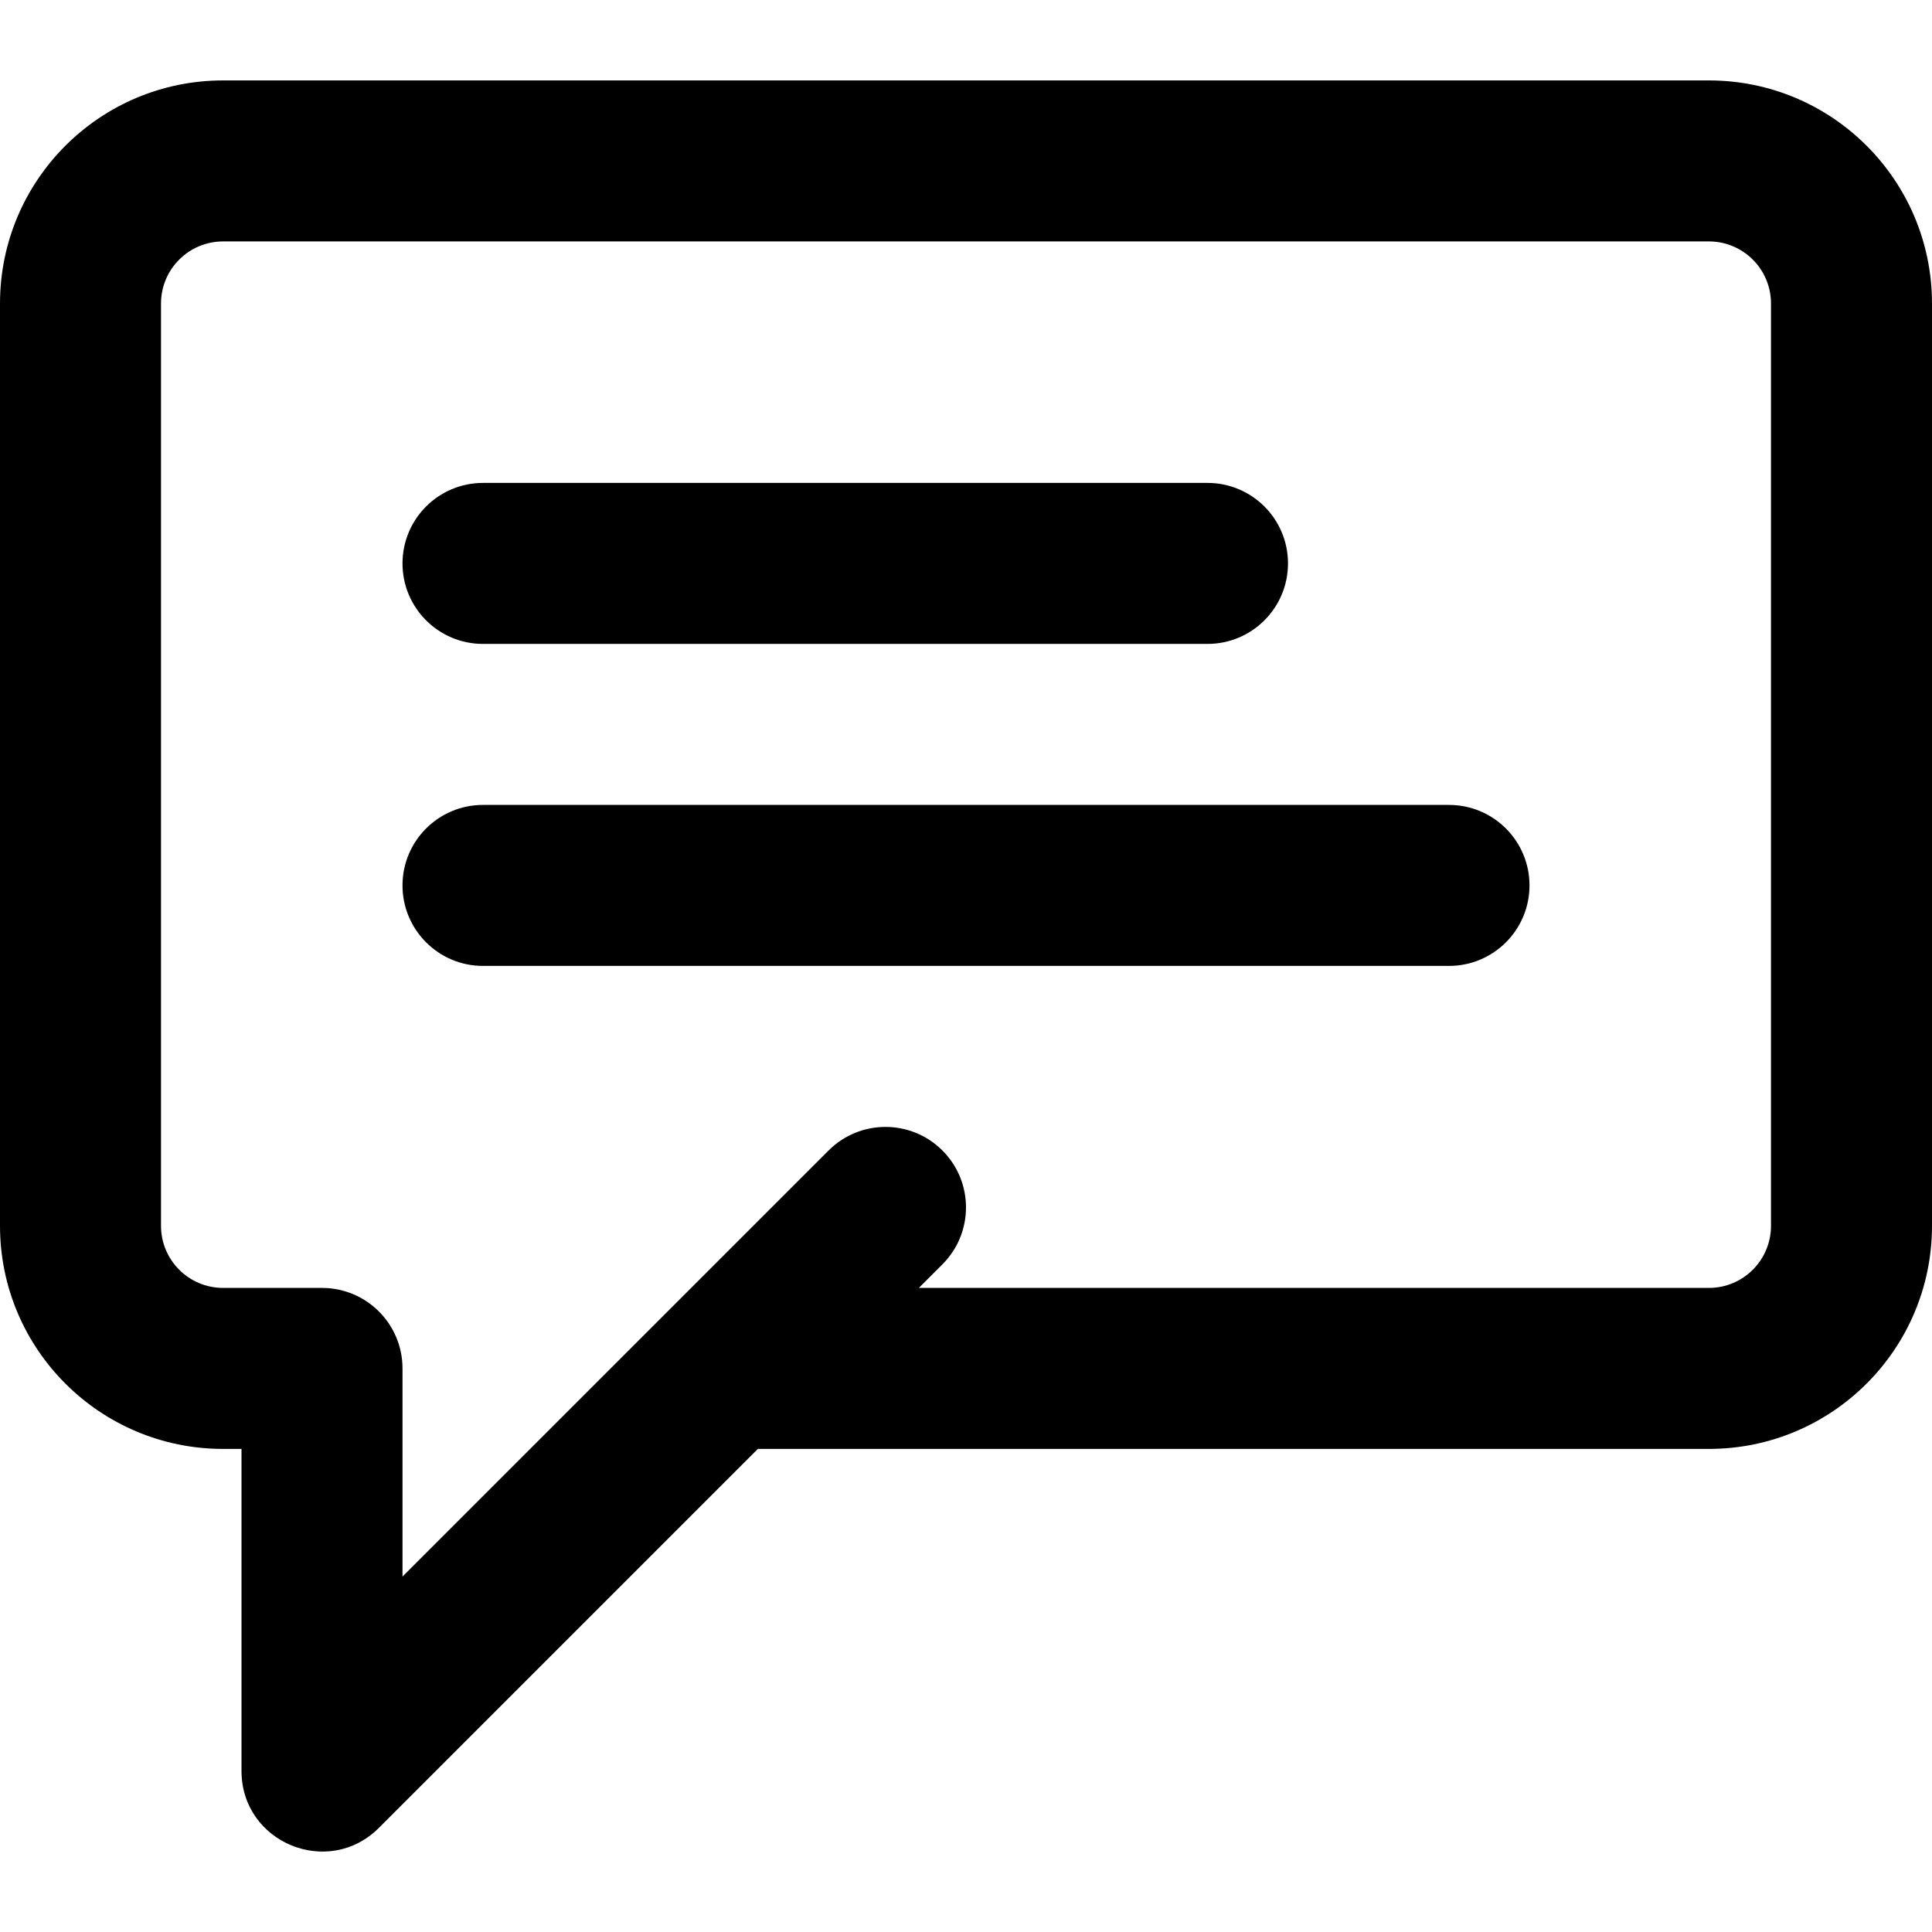
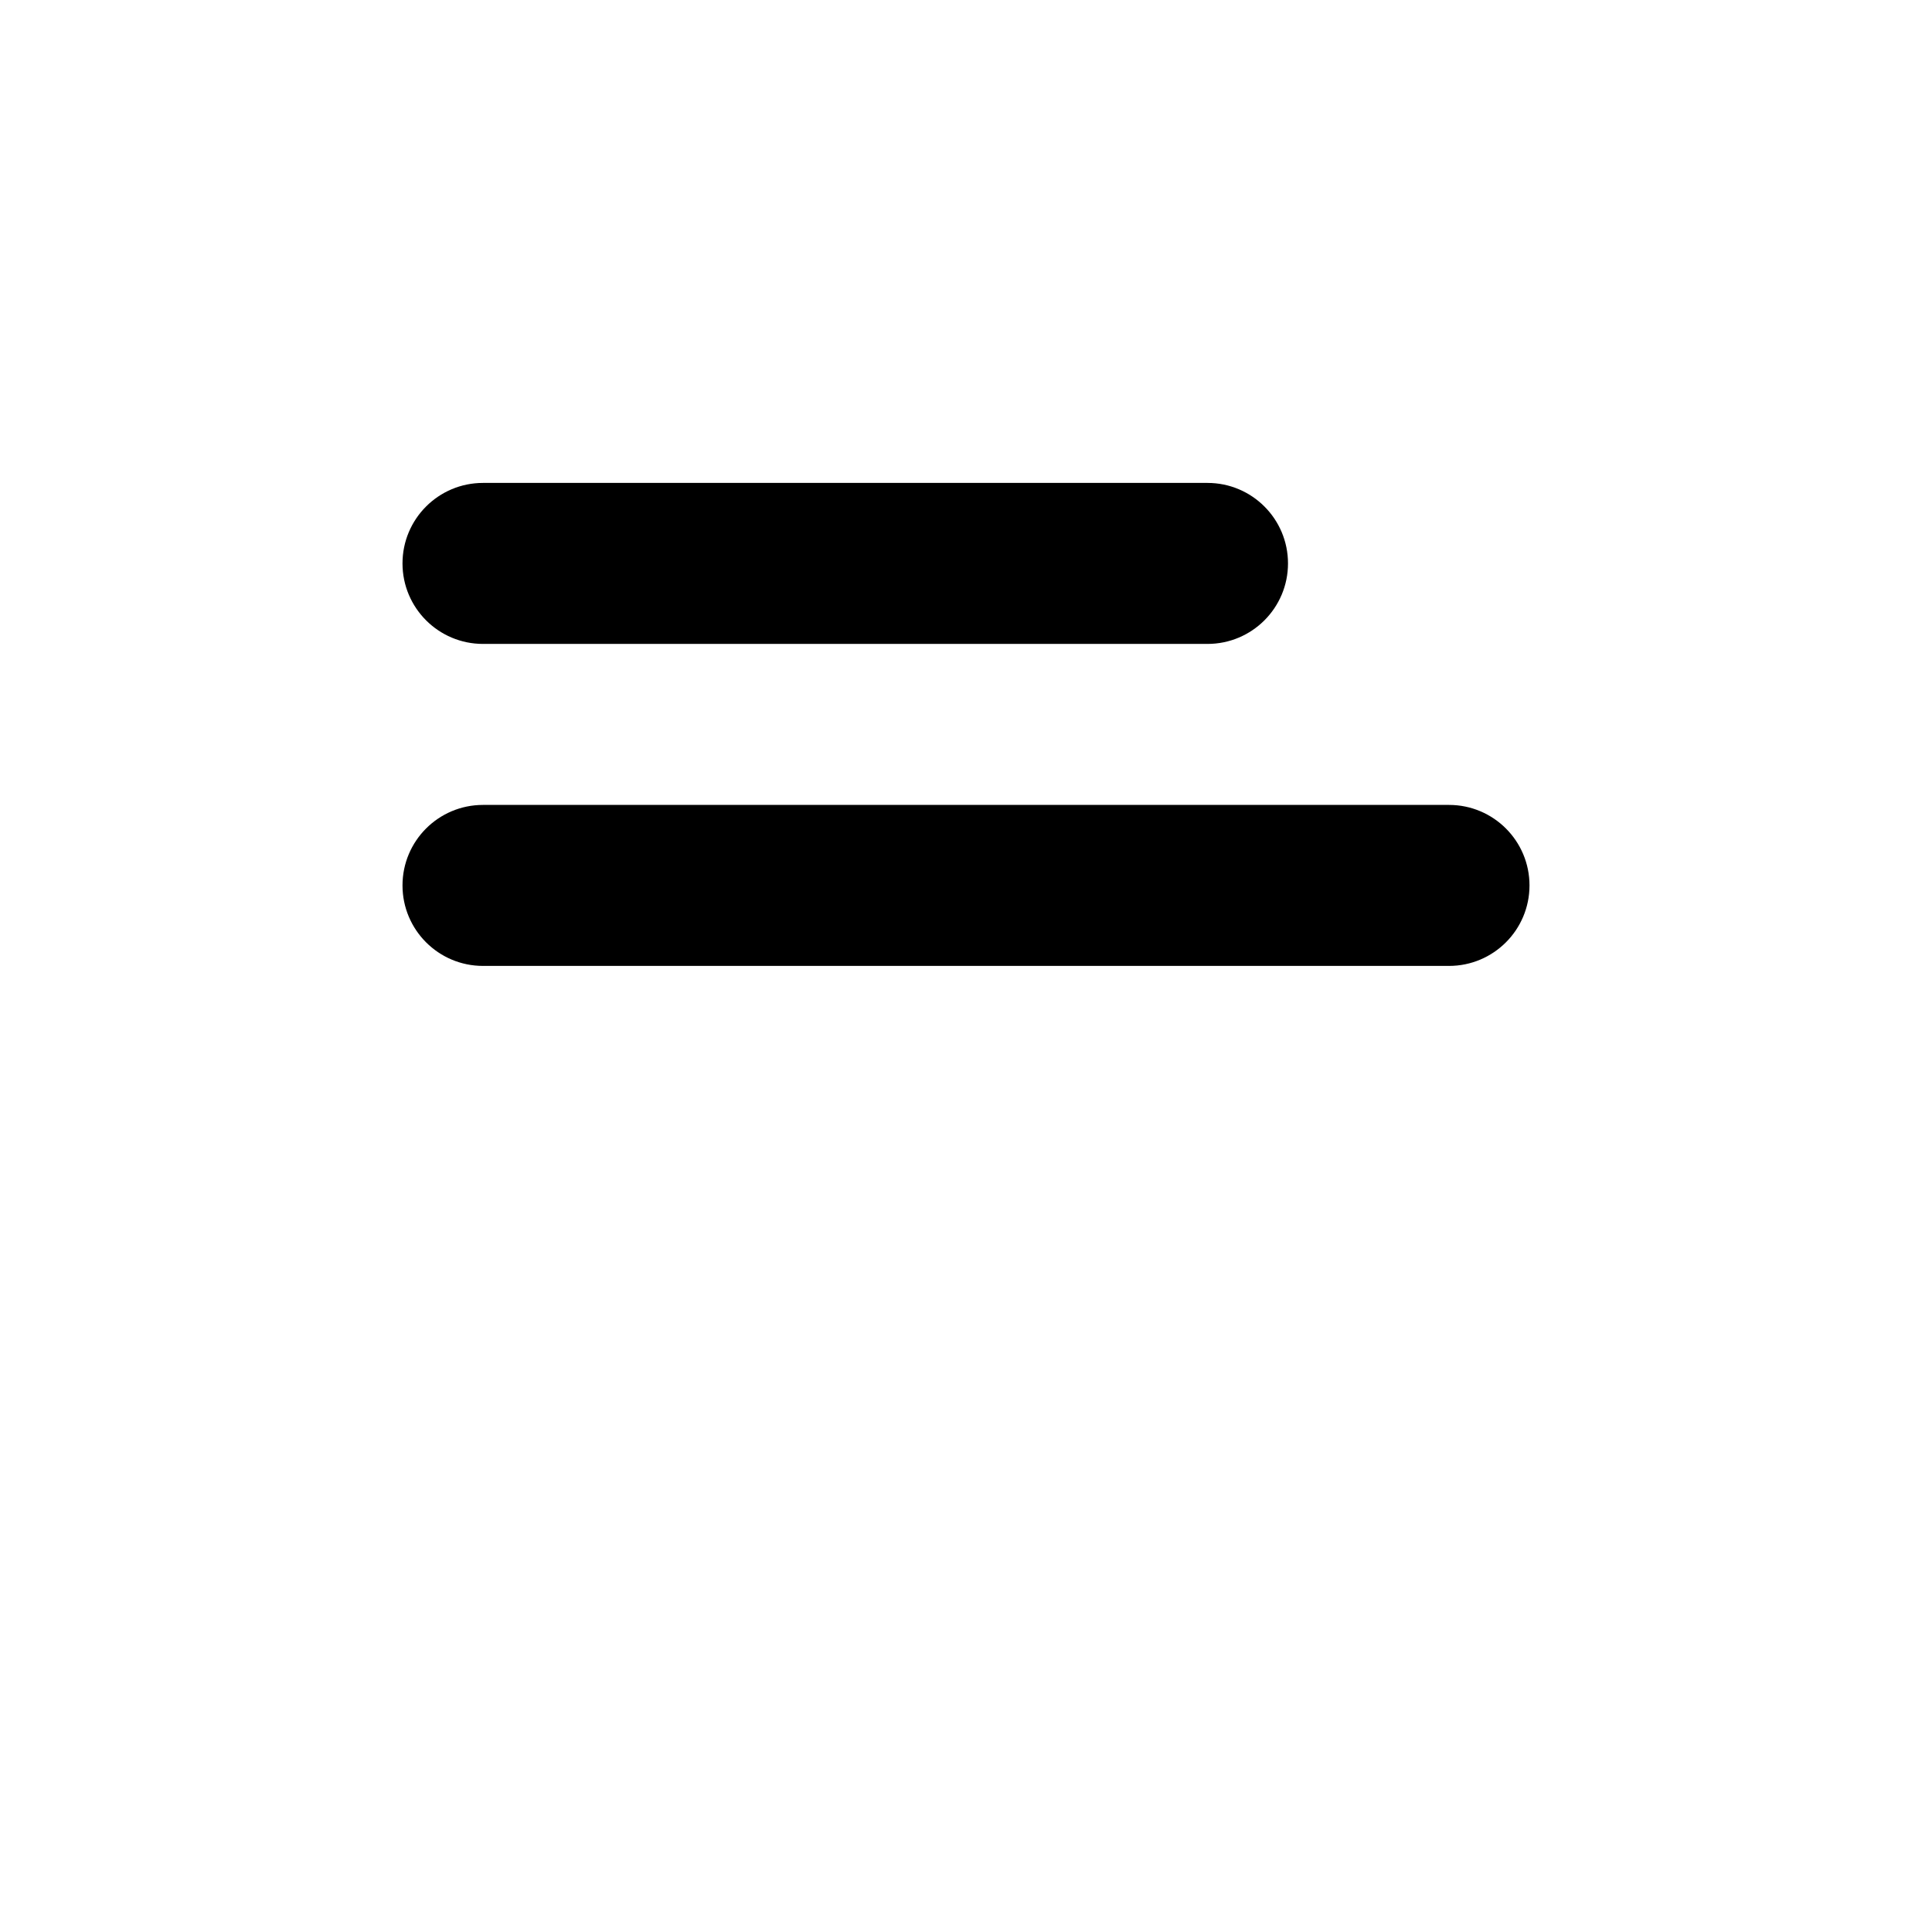
<svg xmlns="http://www.w3.org/2000/svg" fill="#000000" height="800px" width="800px" version="1.1" id="Layer_1" viewBox="0 0 512 512" xml:space="preserve">
  <g>
    <g>
      <g>
-         <path d="M452.864,21.312H59.136C26.469,21.312,0,47.781,0,80.448v244.395c0,32.667,26.469,59.136,59.136,59.136H64v85.333     c0,19.006,22.979,28.524,36.418,15.085l100.418-100.418h252.027c32.667,0,59.136-26.469,59.136-59.136V80.448     C512,47.781,485.531,21.312,452.864,21.312z M469.333,324.843c0,9.103-7.366,16.469-16.469,16.469H243.503l6.248-6.248     c8.331-8.331,8.331-21.839,0-30.17c-8.331-8.331-21.839-8.331-30.17,0l-42.666,42.666c0,0,0,0,0,0l-70.248,70.248v-55.163     c0-11.782-9.551-21.333-21.333-21.333H59.136c-9.103,0-16.469-7.366-16.469-16.469V80.448c0-9.103,7.366-16.469,16.469-16.469     h393.728c9.103,0,16.469,7.366,16.469,16.469V324.843z" />
        <path d="M128,170.645h192c11.782,0,21.333-9.551,21.333-21.333c0-11.782-9.551-21.333-21.333-21.333H128     c-11.782,0-21.333,9.551-21.333,21.333C106.667,161.094,116.218,170.645,128,170.645z" />
        <path d="M384,213.312H128c-11.782,0-21.333,9.551-21.333,21.333c0,11.782,9.551,21.333,21.333,21.333h256     c11.782,0,21.333-9.551,21.333-21.333C405.333,222.863,395.782,213.312,384,213.312z" />
      </g>
    </g>
  </g>
</svg>